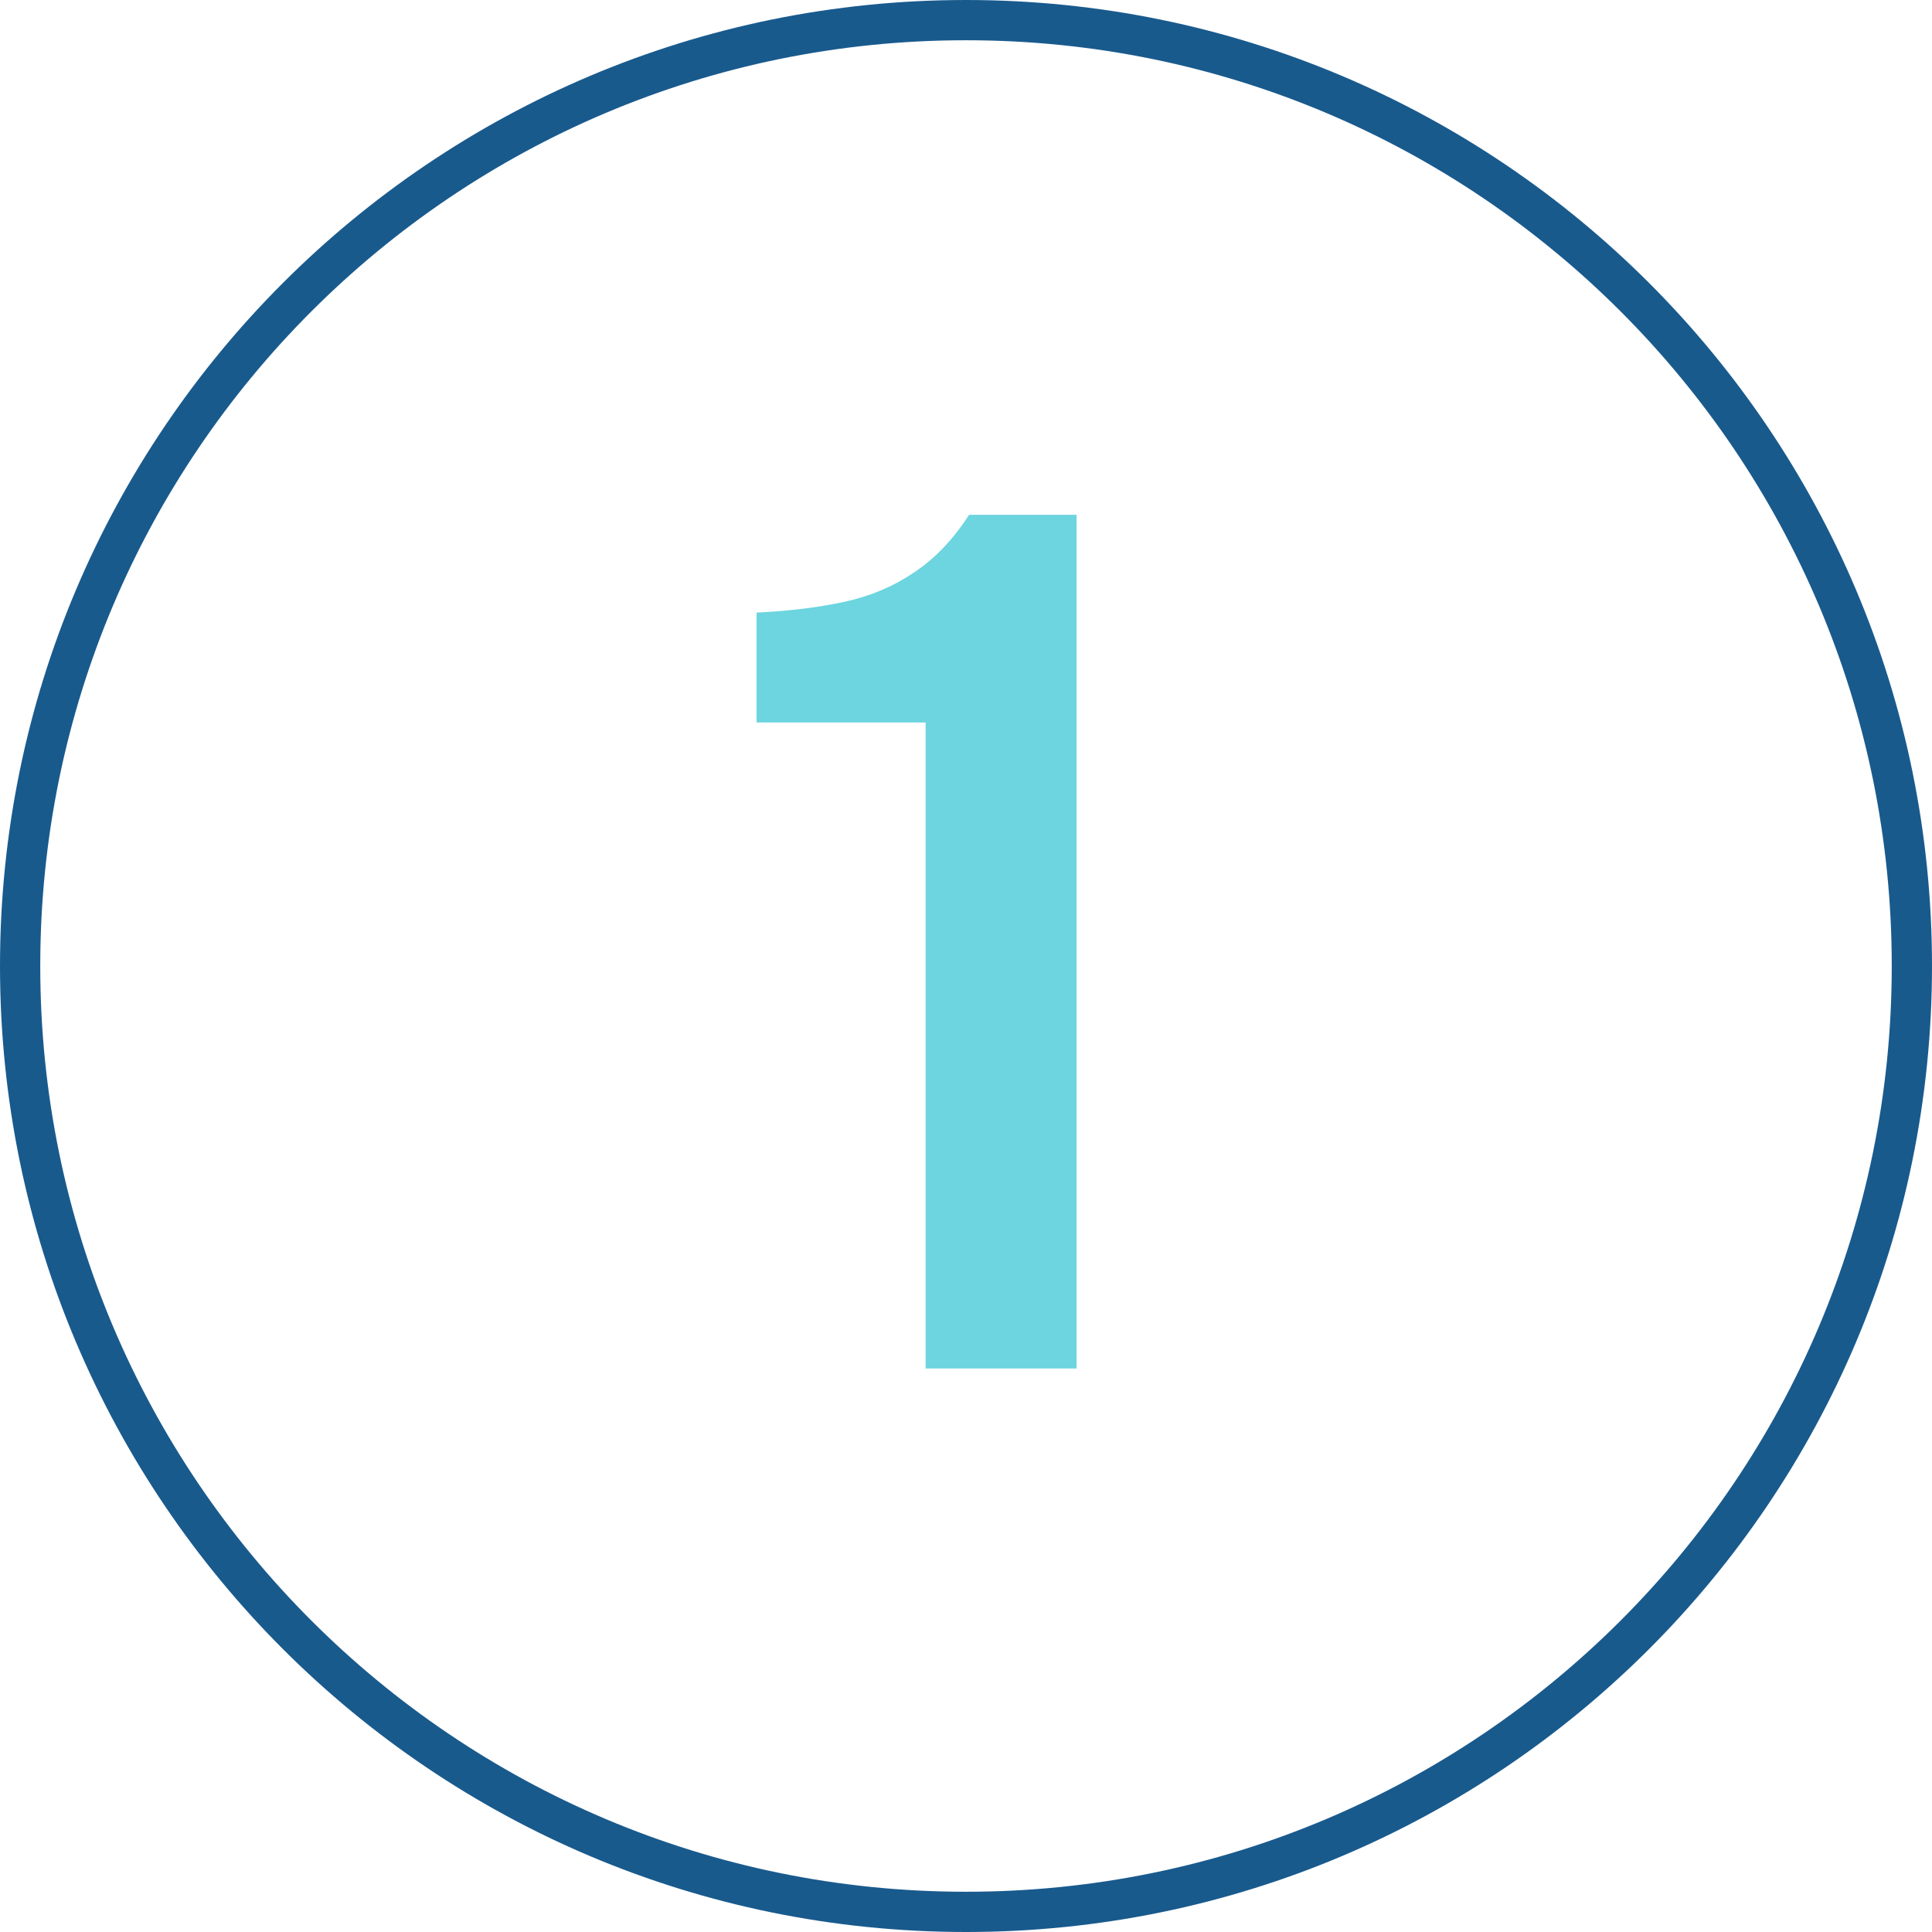
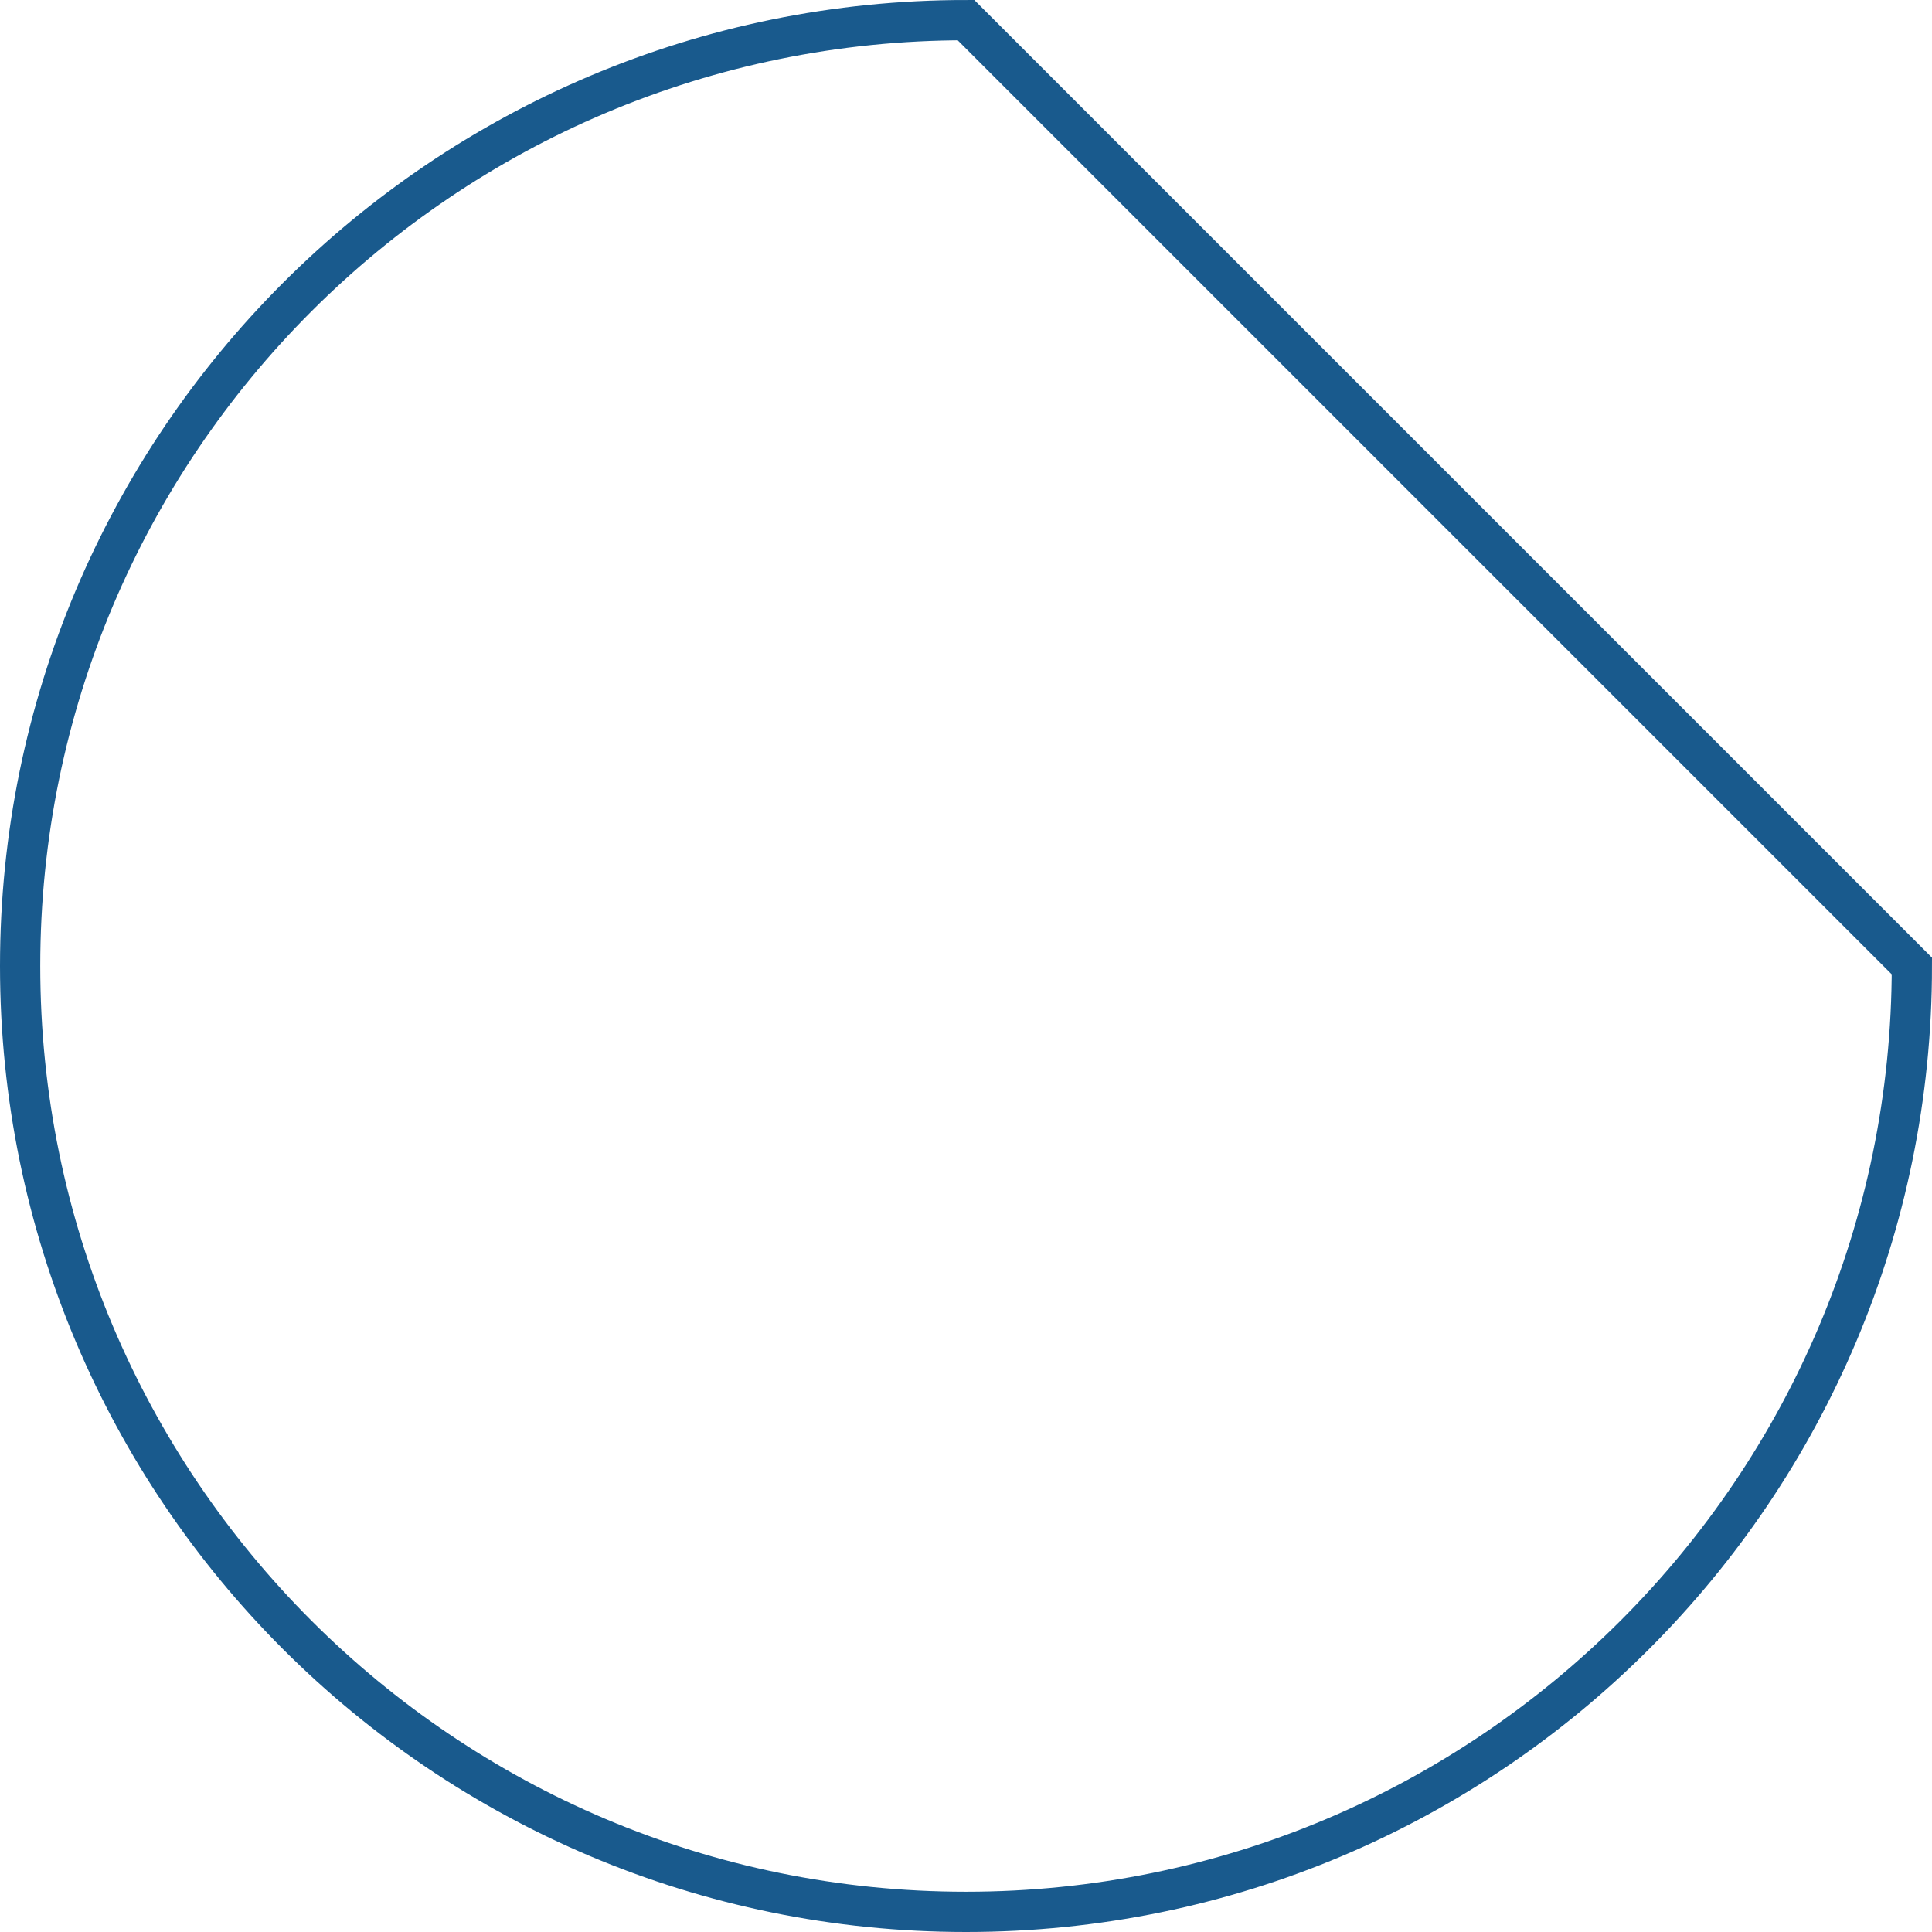
<svg xmlns="http://www.w3.org/2000/svg" width="48" height="48" viewBox="0 0 48 48" fill="none">
-   <path d="M22.997 34V17.95H18.797V15.22C19.617 15.18 20.347 15.09 20.987 14.95C21.627 14.81 22.197 14.57 22.697 14.23C23.217 13.89 23.677 13.41 24.077 12.79H26.747V34H22.997Z" fill="#6CD5DF" />
-   <path d="M47.5 24C47.5 36.979 36.979 47.5 24 47.5C11.021 47.5 0.5 36.979 0.5 24C0.5 11.021 11.021 0.5 24 0.5C36.979 0.5 47.5 11.021 47.5 24Z" stroke="#195A8D" />
+   <path d="M47.5 24C47.5 36.979 36.979 47.5 24 47.5C11.021 47.5 0.5 36.979 0.5 24C0.5 11.021 11.021 0.5 24 0.5Z" stroke="#195A8D" />
</svg>